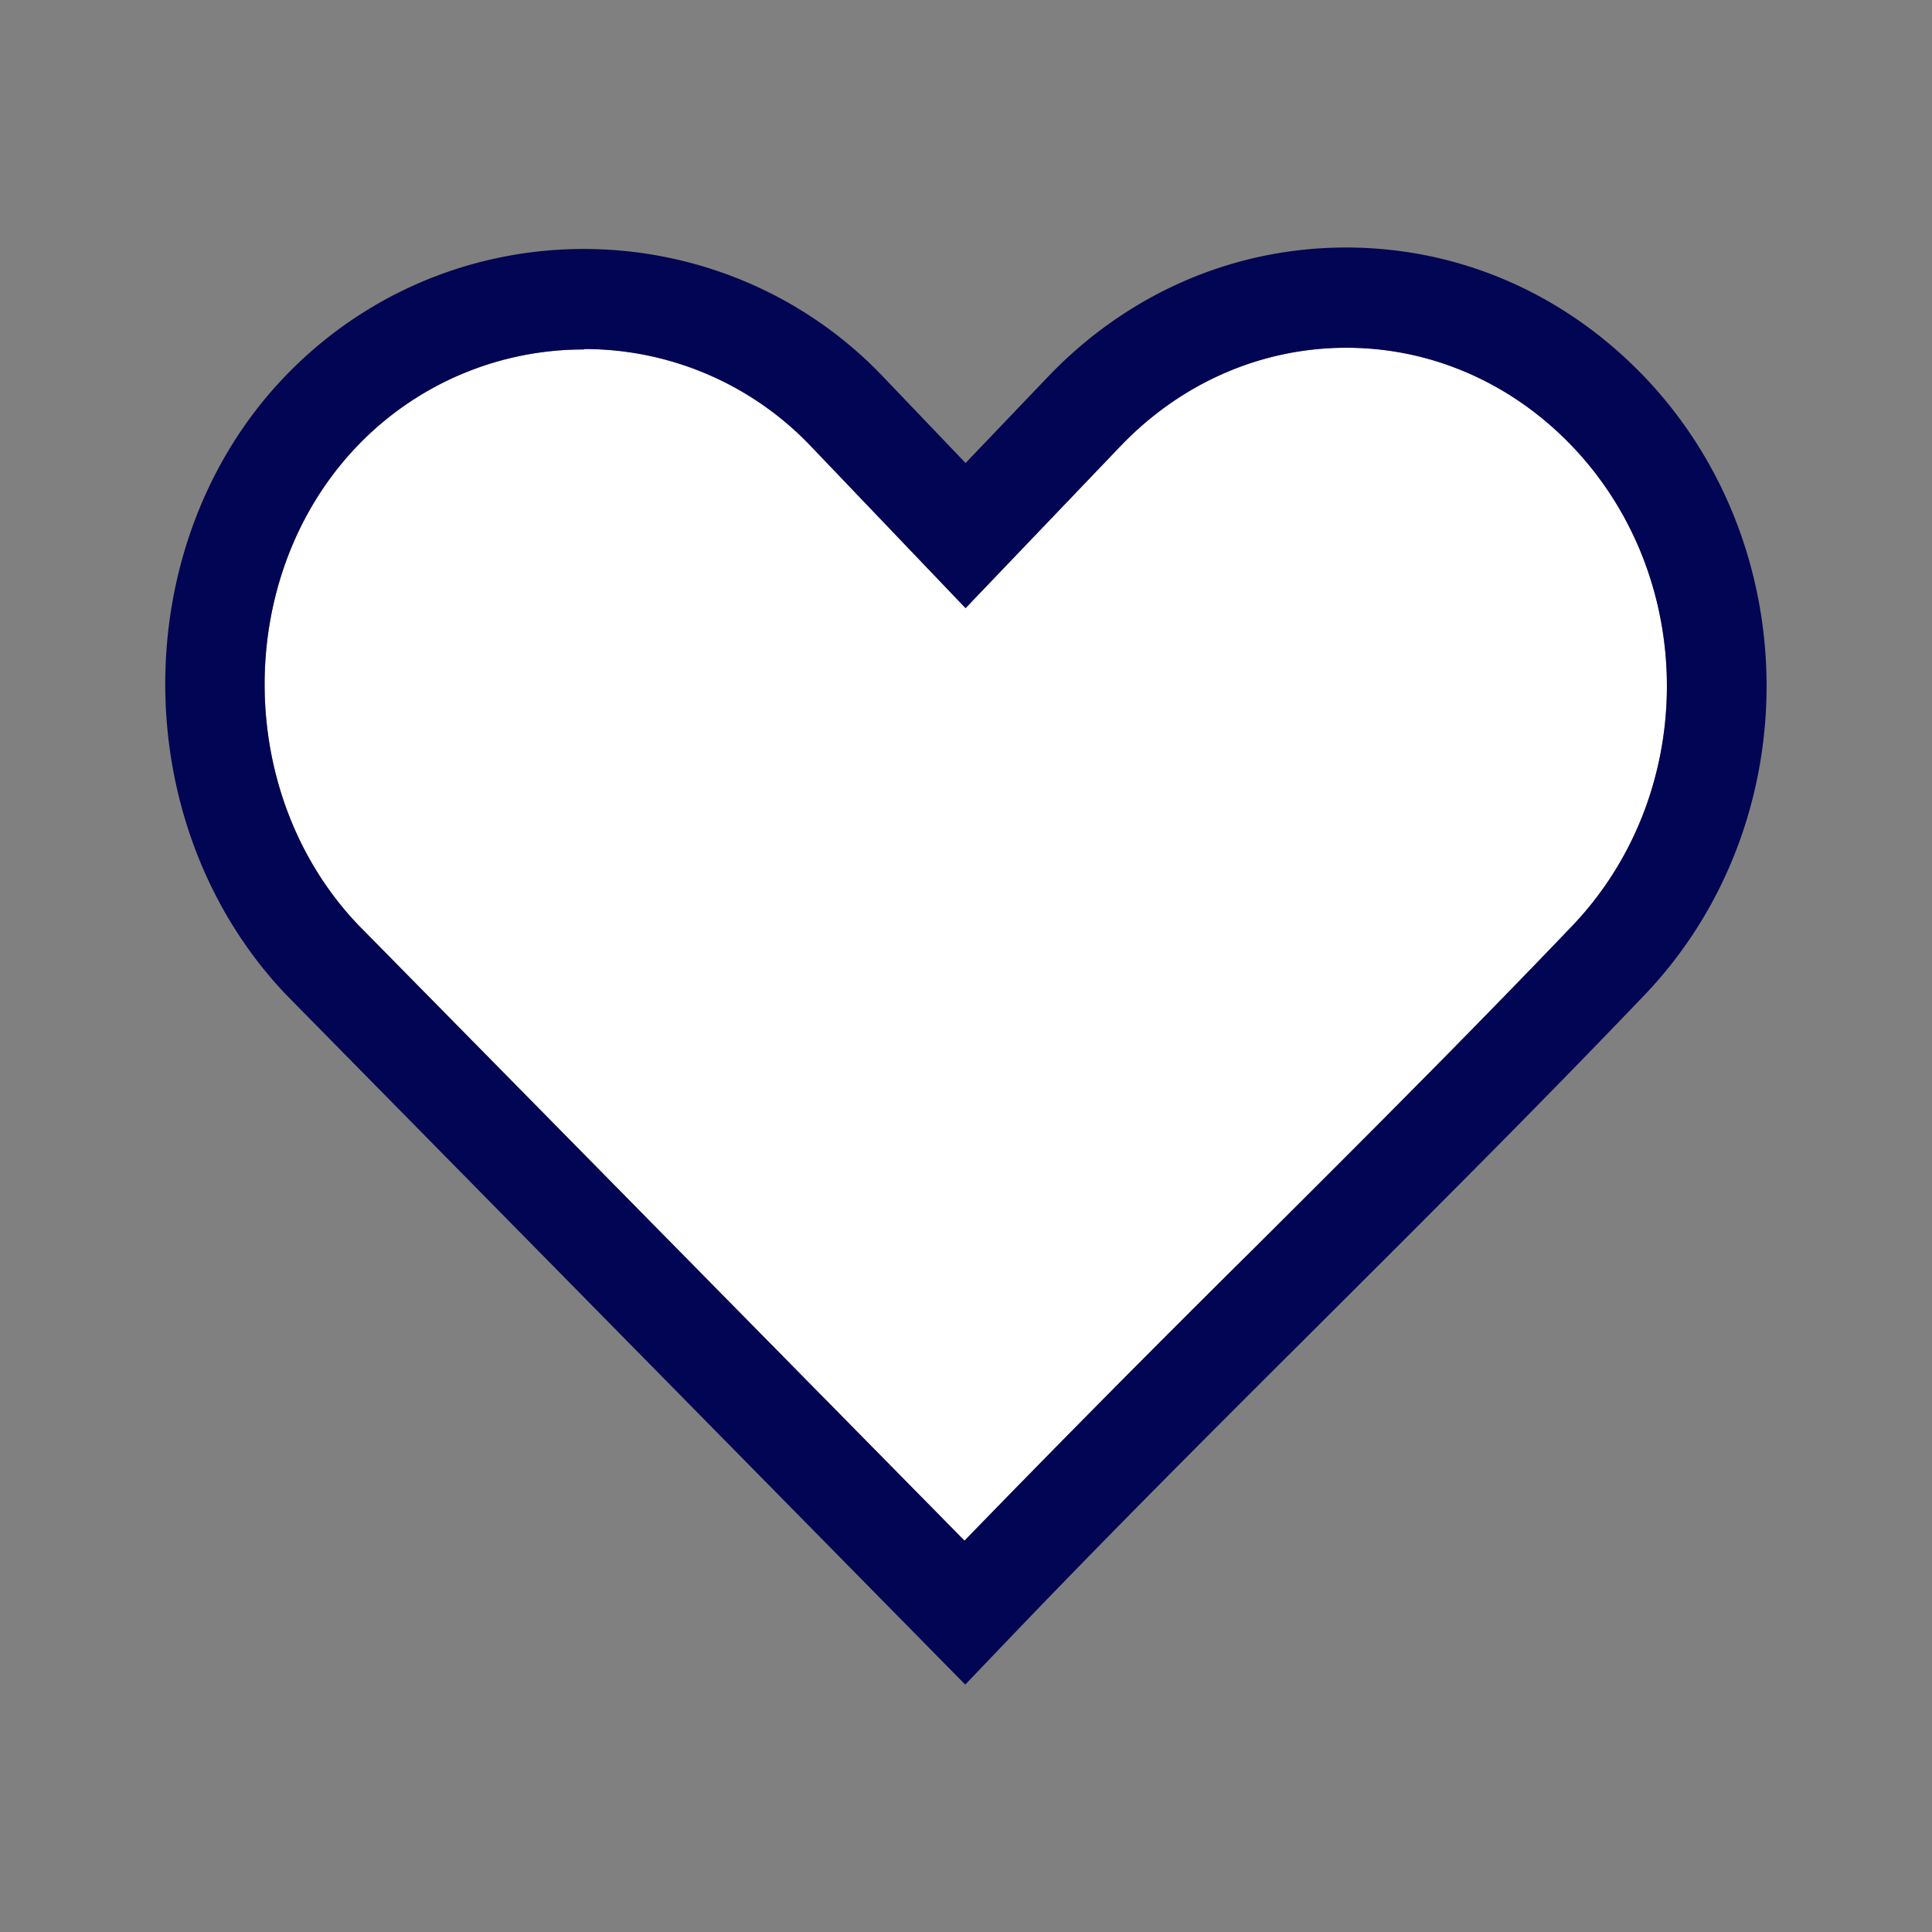
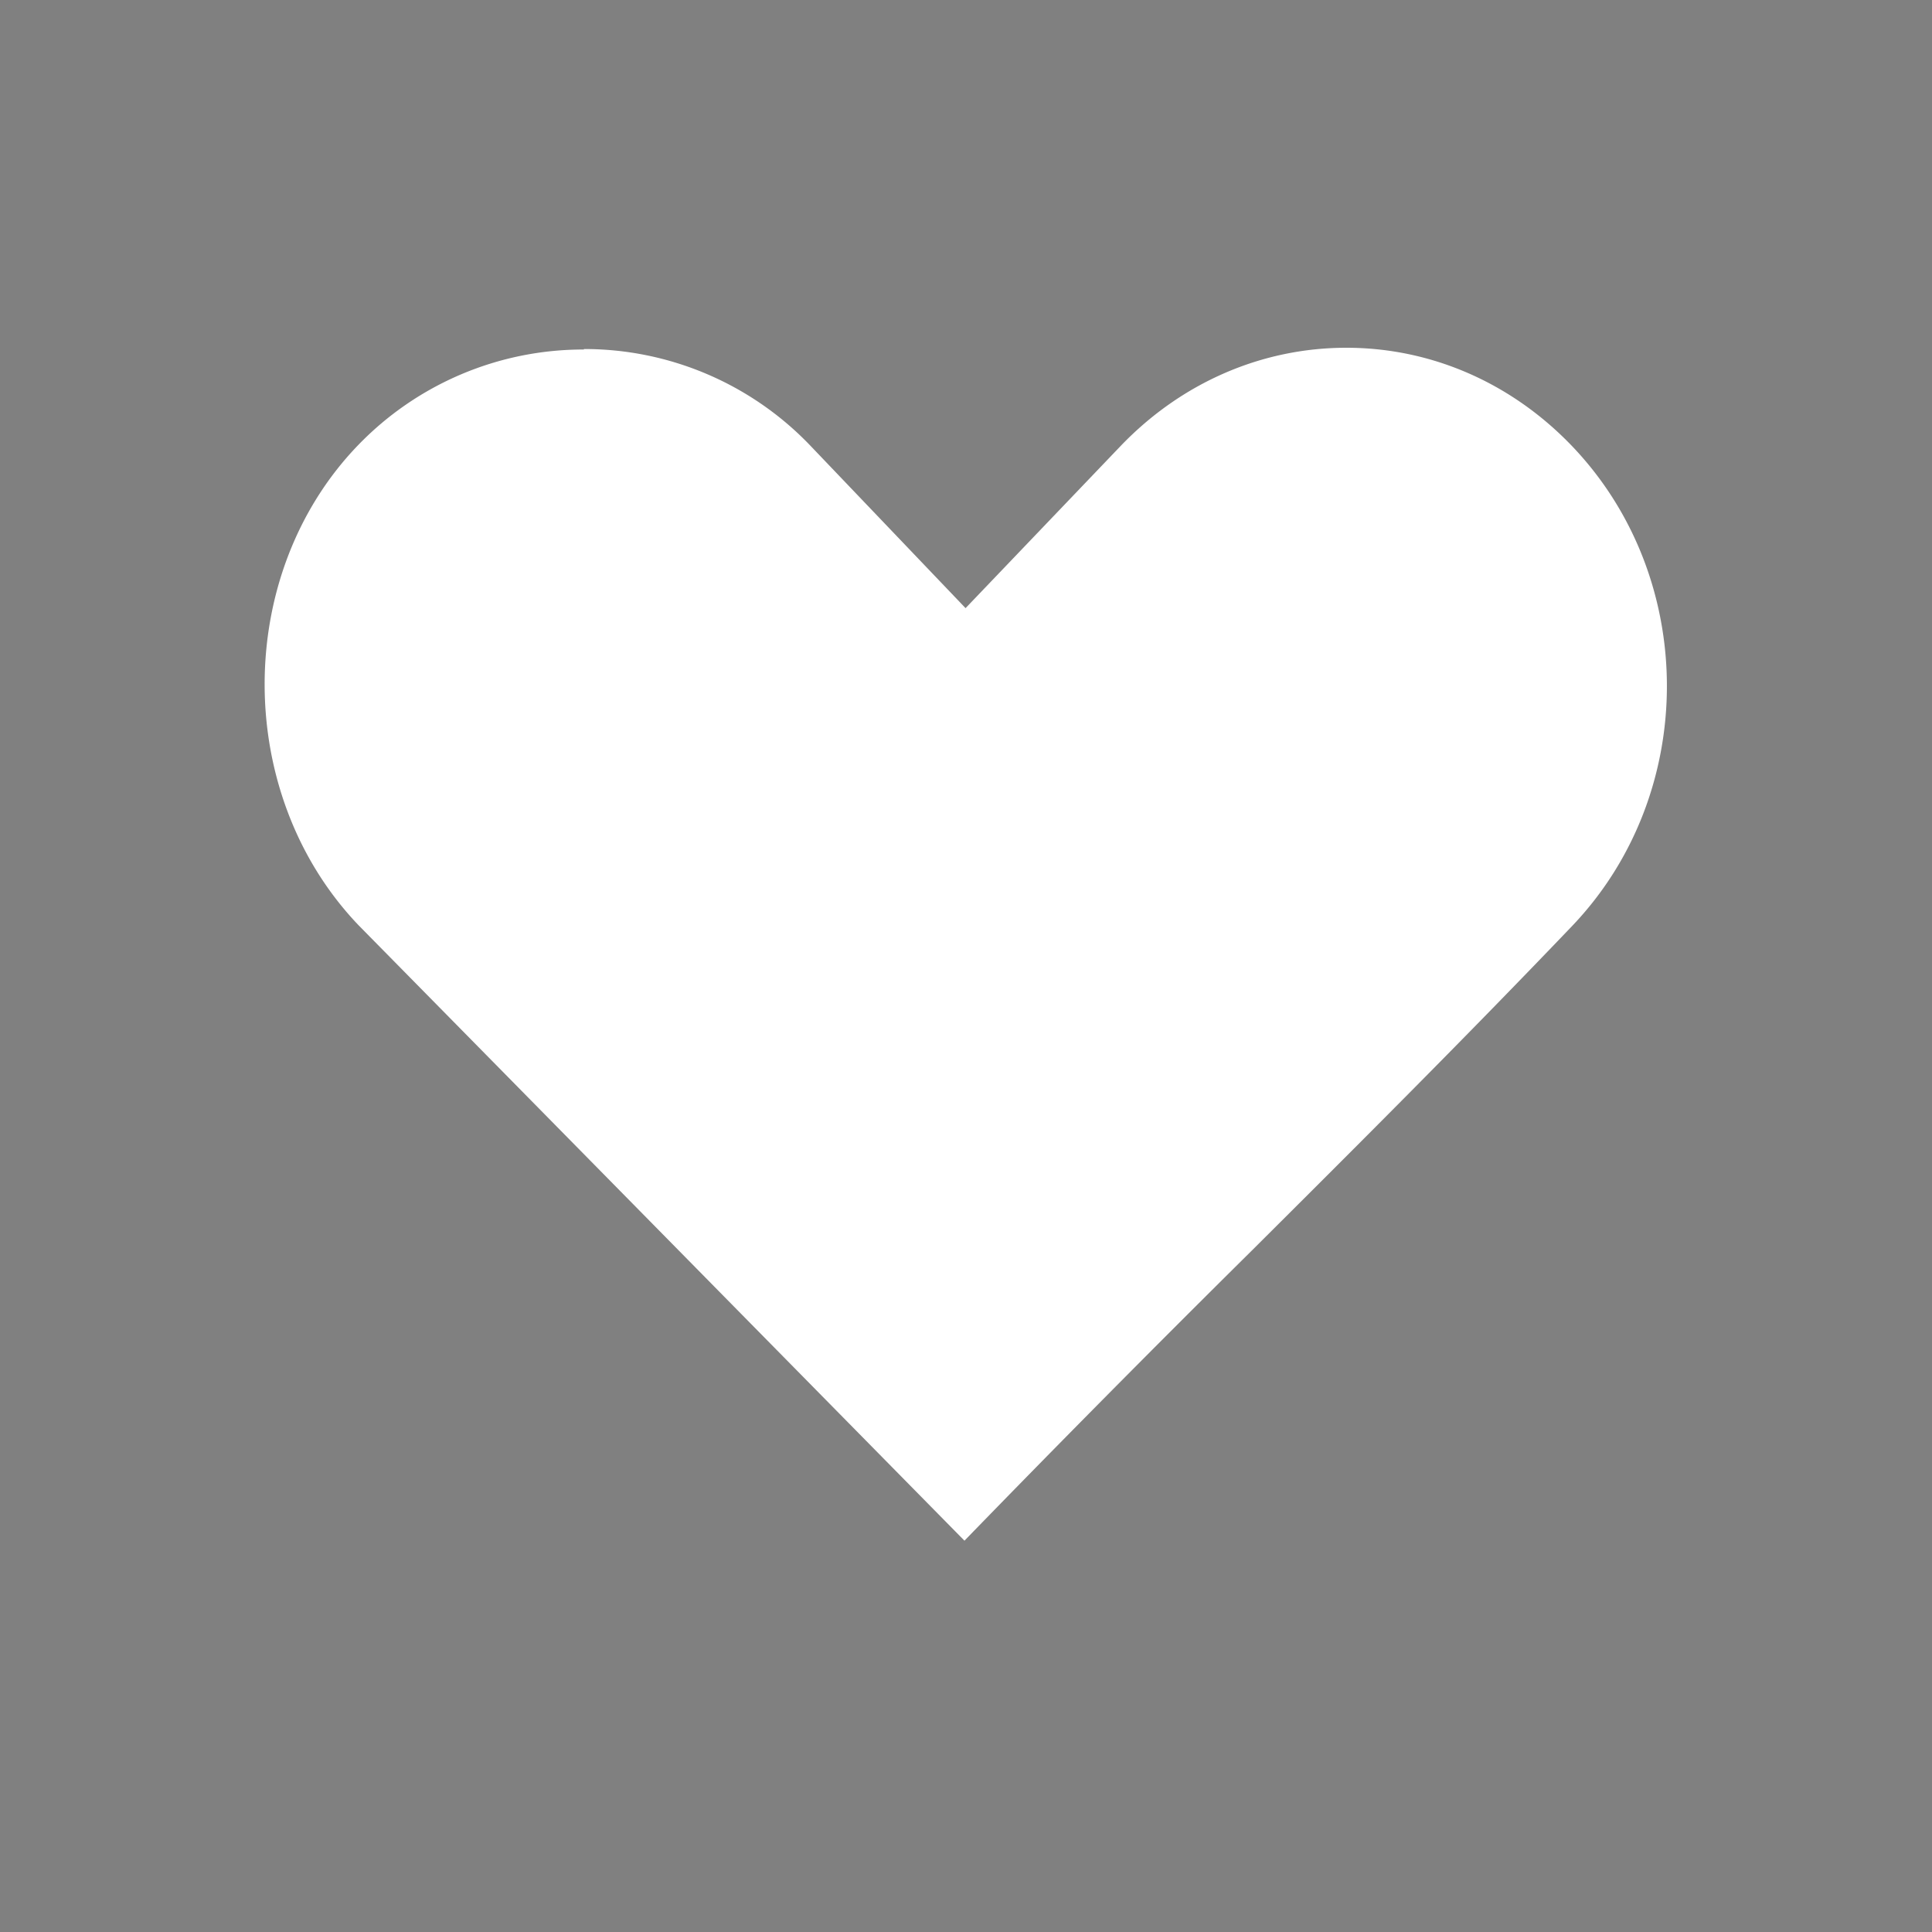
<svg xmlns="http://www.w3.org/2000/svg" width="44" height="44" fill="none">
  <rect width="100%" height="100%" fill="#808080" stroke="none" />
  <path d="M13.298 7.96a7.126 7.126 0 0 0-5.148 2.184c-2.836 2.944-2.83 7.95.015 10.927l13.8 14.017a466.864 466.864 0 0 1 6.542-6.605c2.396-2.386 4.87-4.855 7.3-7.397 2.874-3.012 2.874-7.91 0-10.922-1.384-1.447-3.213-2.244-5.144-2.244-1.93 0-3.764.797-5.148 2.244L21.99 13.85l-3.54-3.706a7.118 7.118 0 0 0-5.152-2.195v.01Z" fill="#fff" />
-   <path d="M21.985 38.368 6.522 22.66c-3.672-3.852-3.677-10.3-.02-14.1a9.537 9.537 0 0 1 1.203-1.056c3.808-2.806 9.137-2.346 12.398 1.066l1.887 1.975 1.873-1.96c1.818-1.902 4.228-2.948 6.795-2.948s4.977 1.046 6.796 2.948c3.705 3.882 3.705 10.193 0 14.075-2.45 2.562-4.938 5.04-7.339 7.436-2.4 2.39-4.879 4.864-7.313 7.412l-.812.85-.005.01ZM13.298 7.959a7.126 7.126 0 0 0-5.148 2.185c-2.836 2.944-2.831 7.95.014 10.927l13.802 14.016a466.845 466.845 0 0 1 6.541-6.604c2.395-2.386 4.87-4.855 7.3-7.397 2.874-3.012 2.874-7.91 0-10.922-1.385-1.447-3.213-2.244-5.144-2.244s-3.765.797-5.148 2.244L21.99 13.85l-3.54-3.706a7.118 7.118 0 0 0-5.152-2.195v.01Z" fill="#020553" />
</svg>